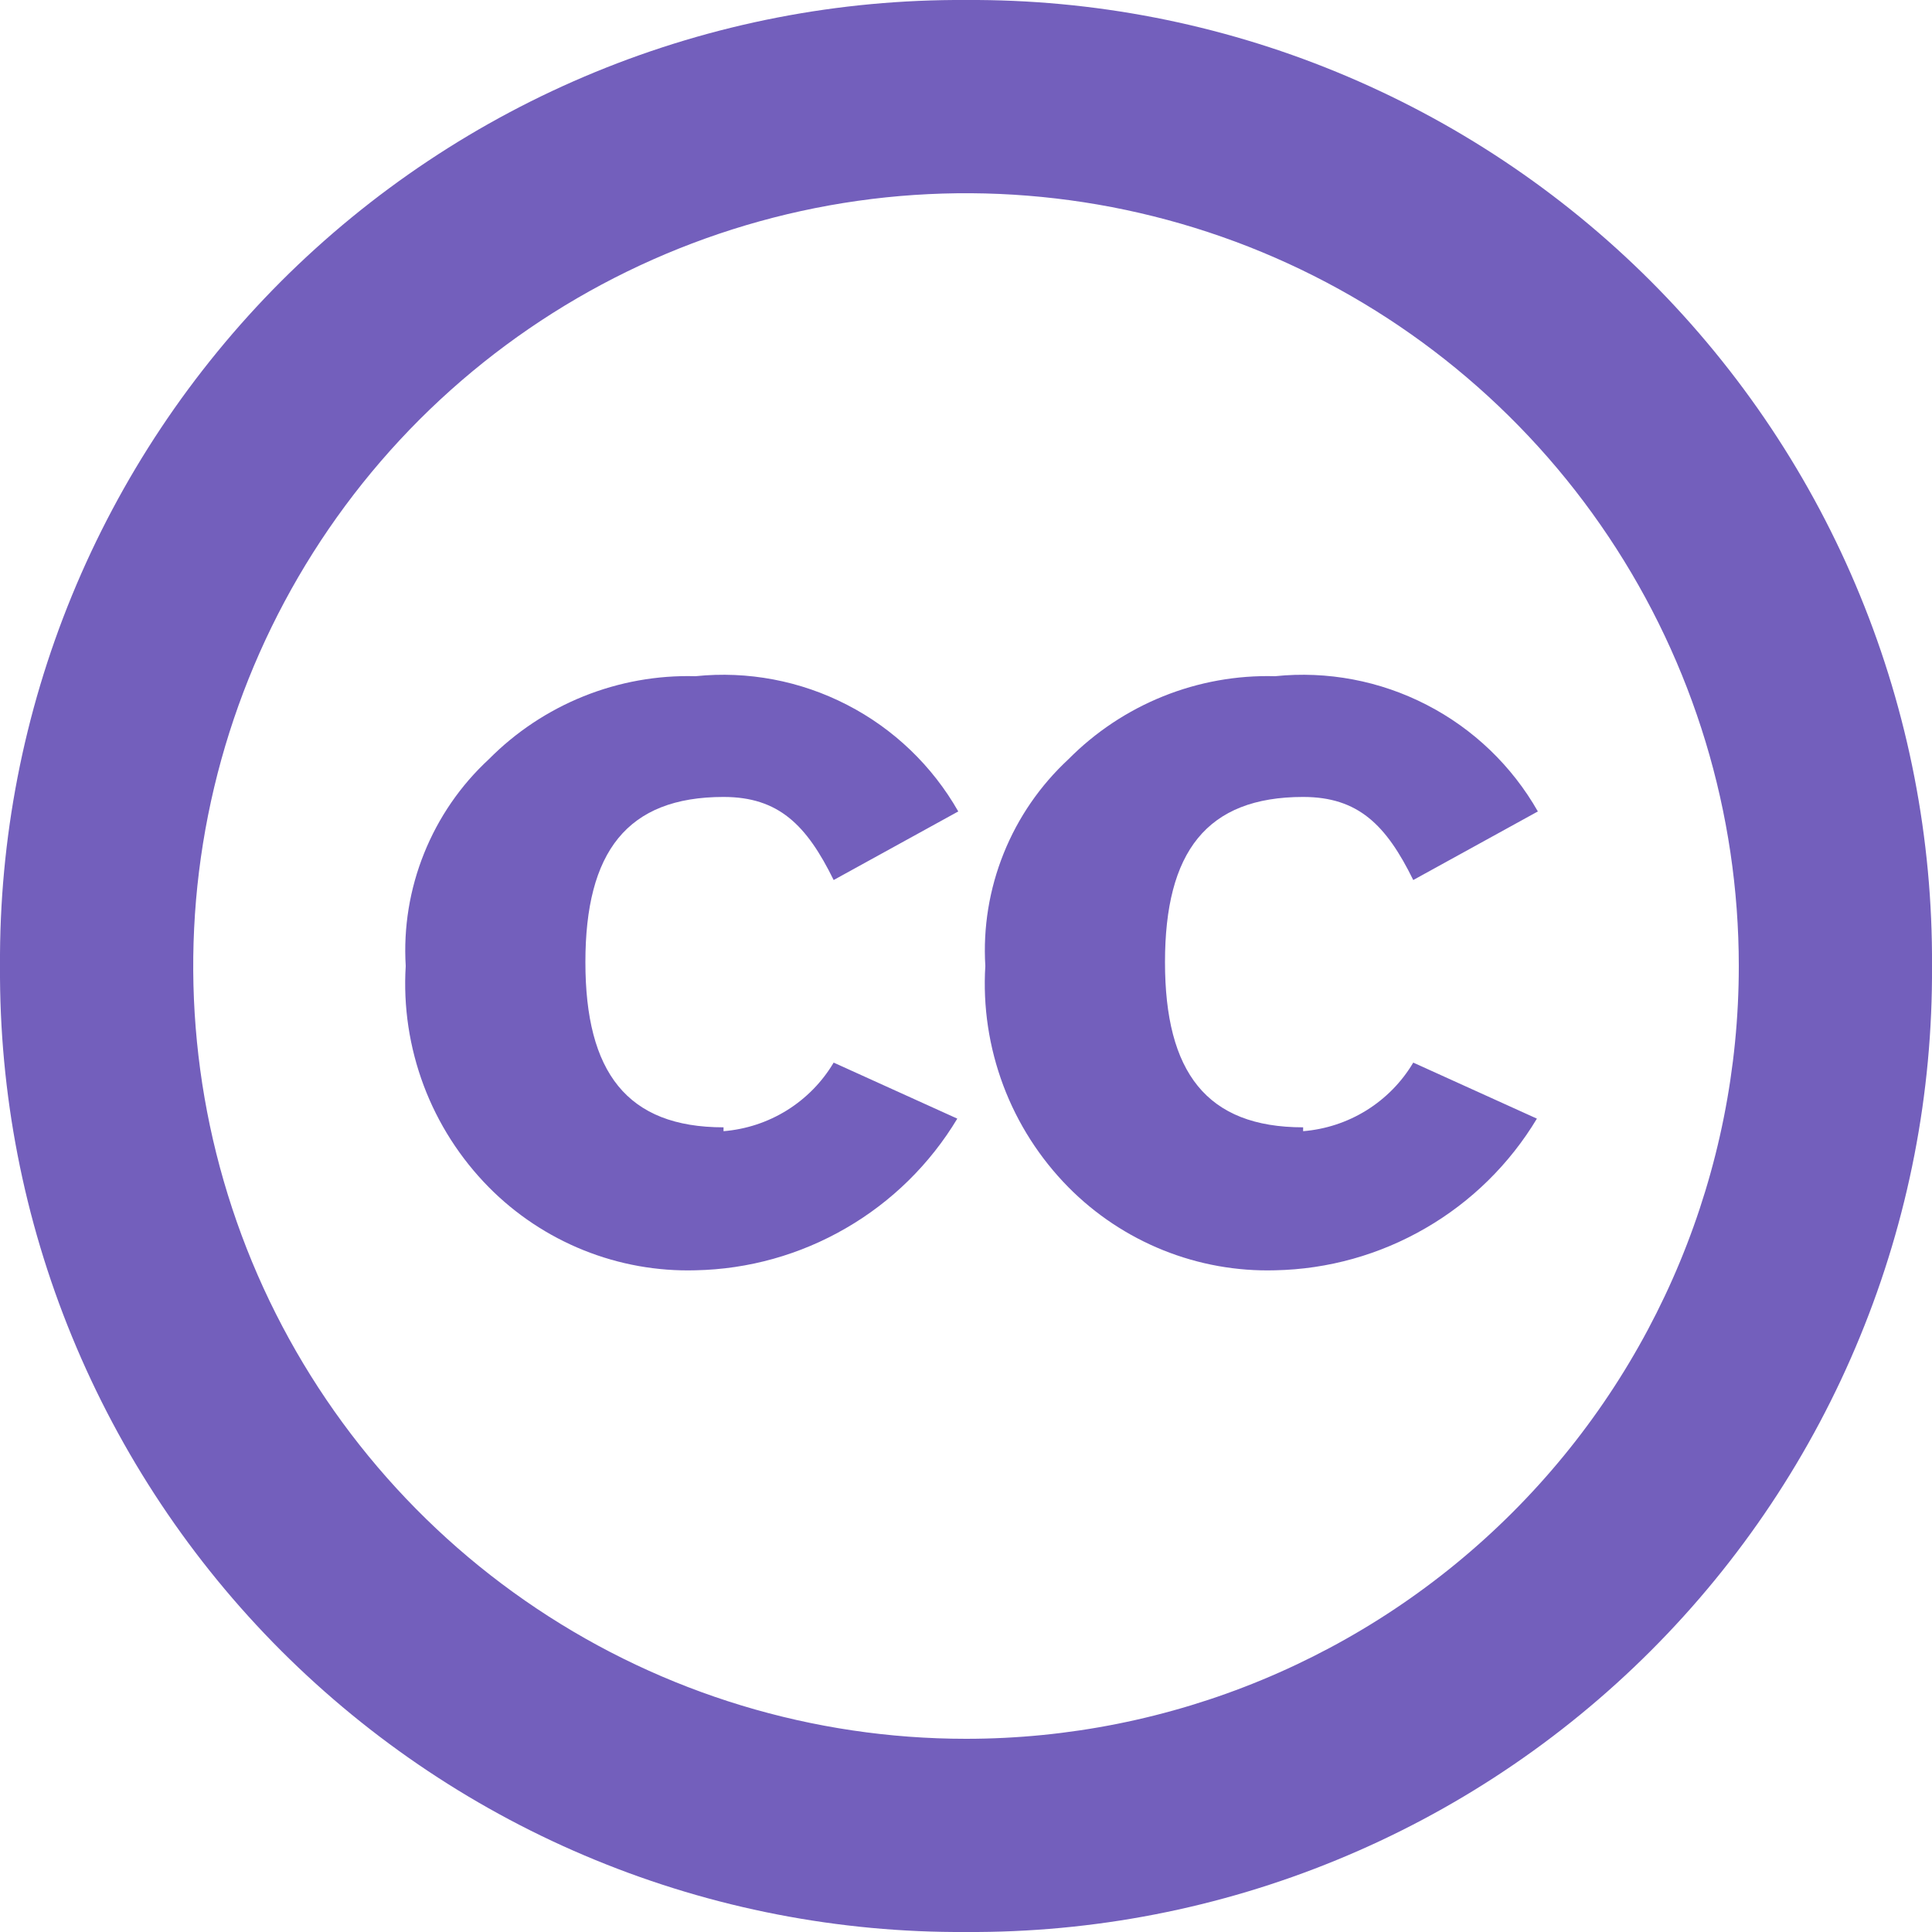
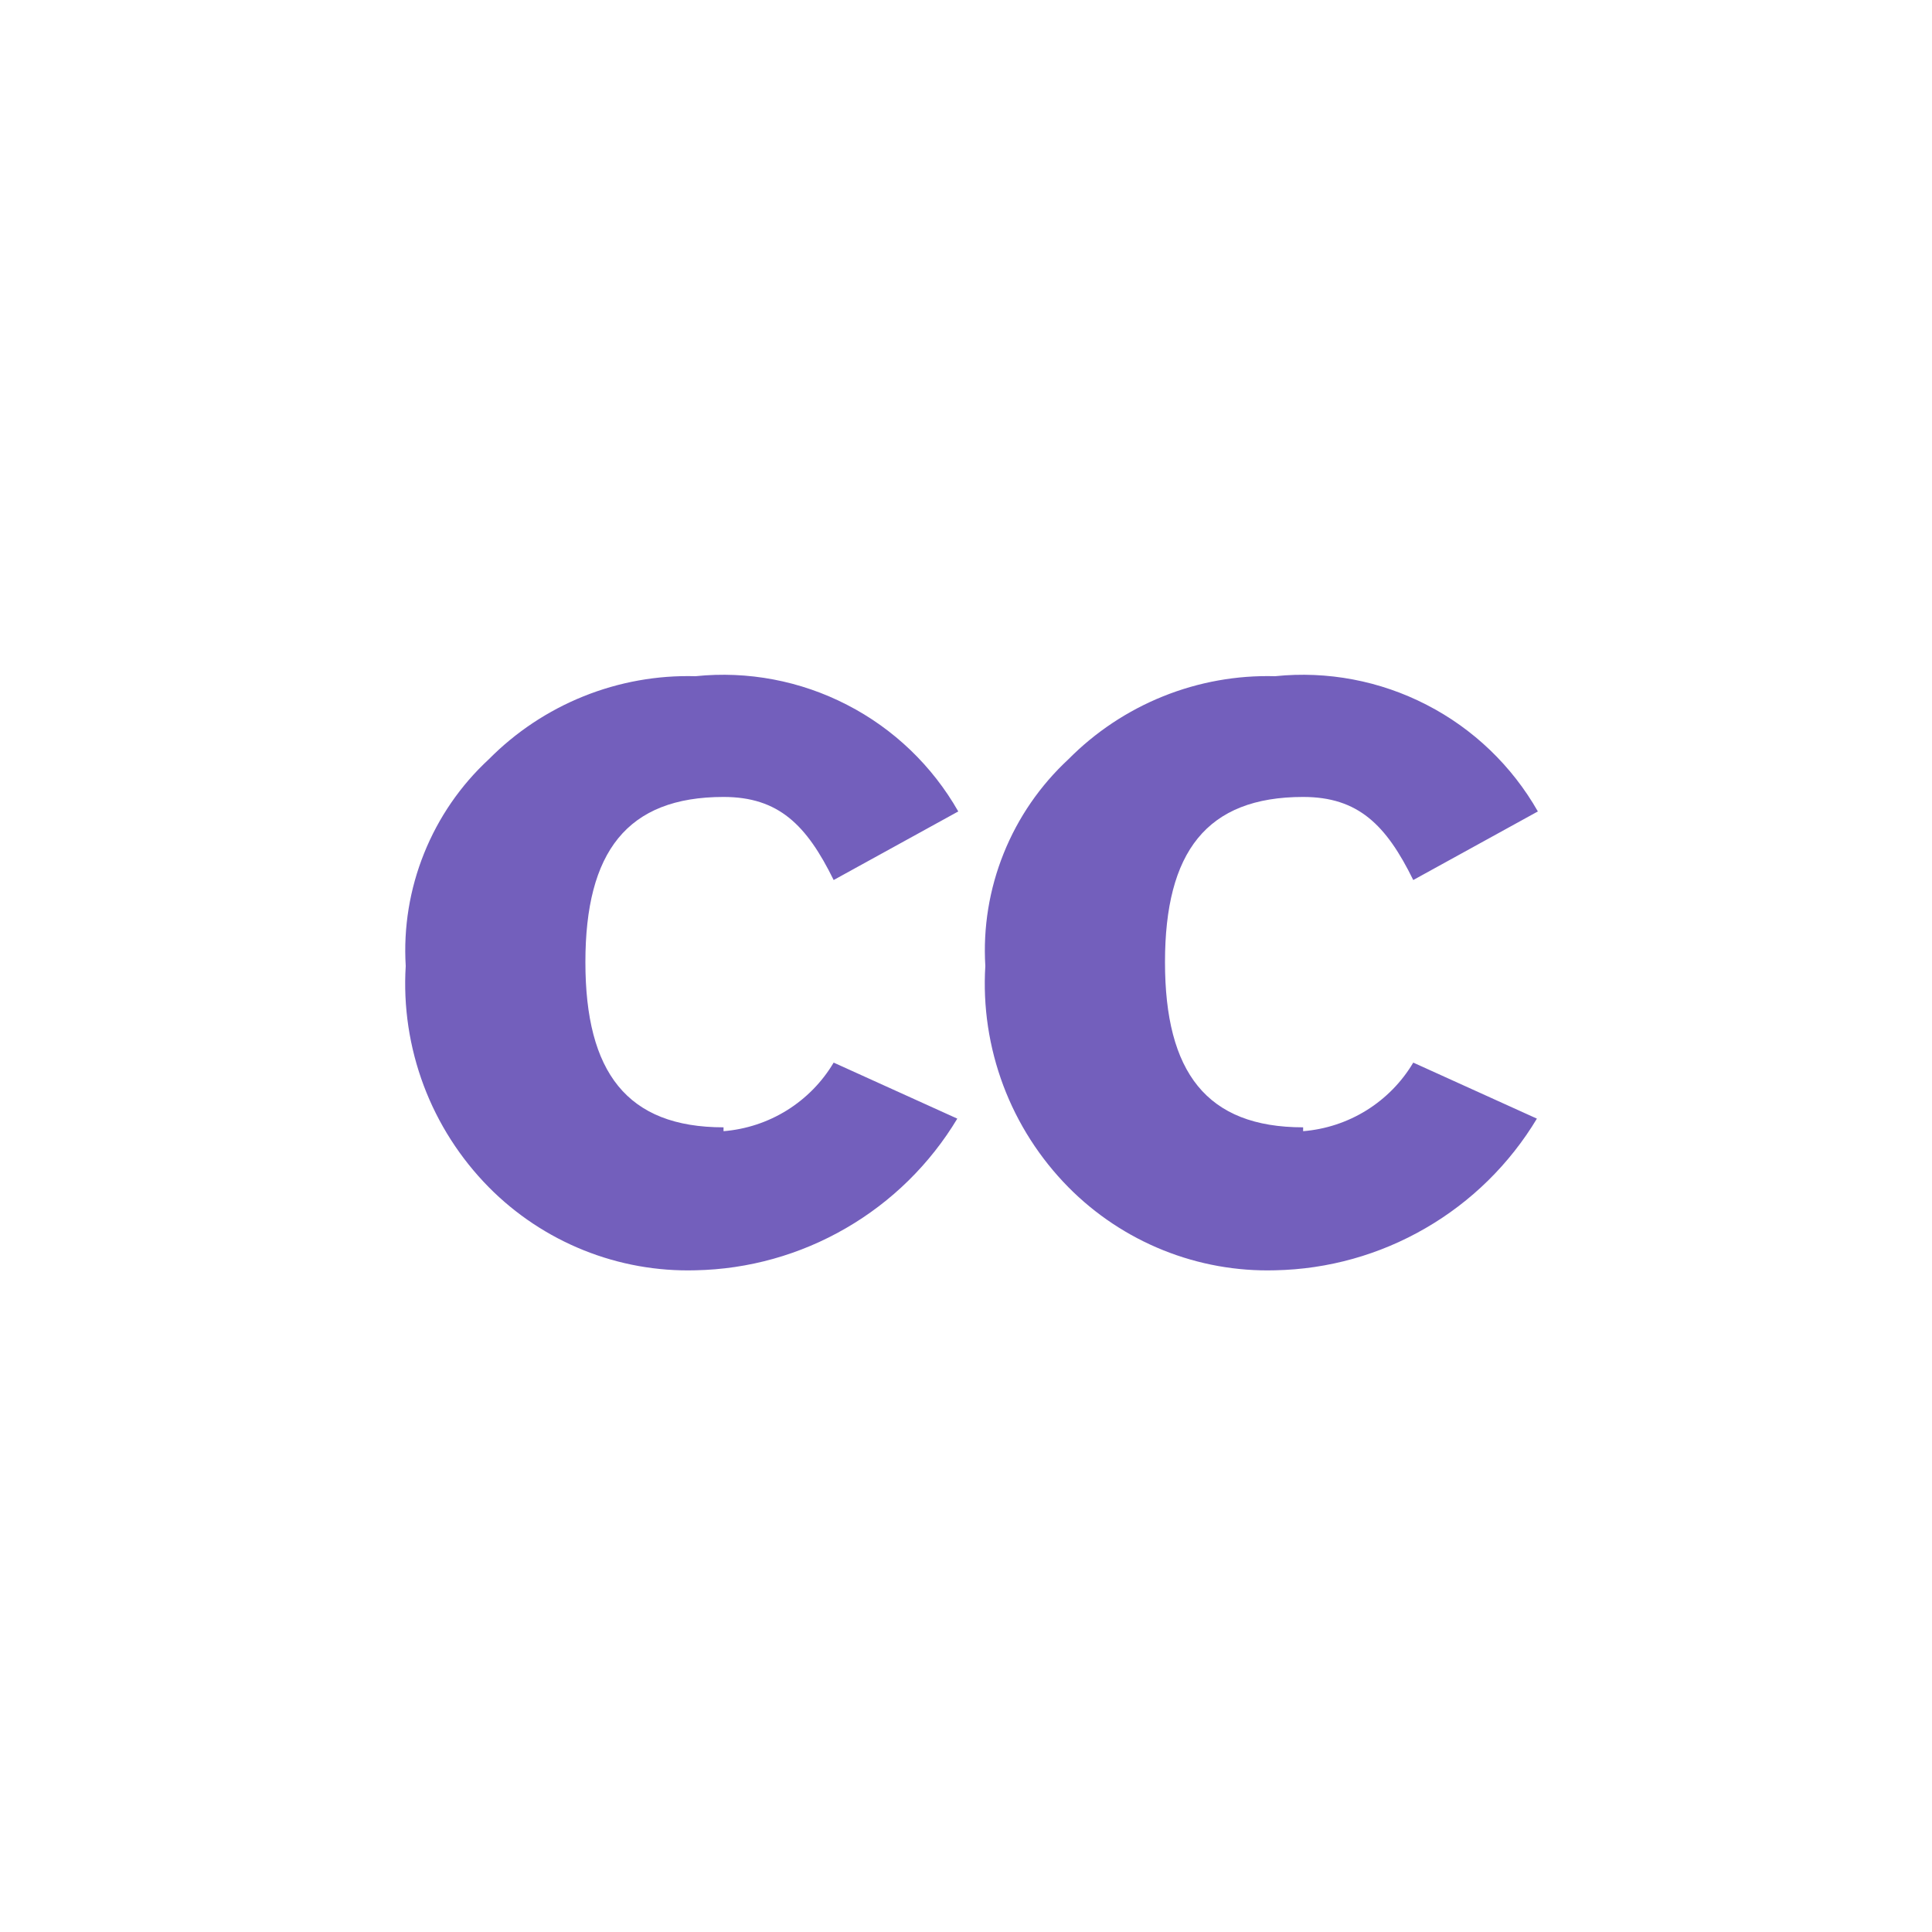
<svg xmlns="http://www.w3.org/2000/svg" width="20" height="20" viewBox="0 0 20 20" fill="none">
  <g clip-path="url(#clip0_22_79)">
-     <path d="M10 18C8.418 18 6.871 17.531 5.556 16.652C4.24 15.773 3.215 14.524 2.609 13.062C2.004 11.6 1.845 9.991 2.154 8.439C2.463 6.888 3.225 5.462 4.343 4.343C5.462 3.225 6.888 2.463 8.439 2.154C9.991 1.845 11.6 2.004 13.062 2.609C14.524 3.215 15.773 4.24 16.652 5.556C17.531 6.871 18 8.418 18 10C18 12.122 17.157 14.157 15.657 15.657C14.157 17.157 12.122 18 10 18ZM10 0C8.685 -0.008 7.381 0.245 6.164 0.745C4.947 1.245 3.842 1.981 2.911 2.911C1.981 3.842 1.245 4.947 0.745 6.164C0.245 7.381 -0.008 8.685 0 10C-0.008 11.316 0.245 12.62 0.745 13.836C1.245 15.053 1.981 16.159 2.911 17.089C3.842 18.019 4.947 18.756 6.164 19.255C7.381 19.755 8.685 20.008 10 20C11.316 20.008 12.62 19.755 13.836 19.255C15.053 18.756 16.159 18.019 17.089 17.089C18.019 16.159 18.756 15.053 19.255 13.836C19.755 12.62 20.008 11.316 20 10C20.008 8.685 19.755 7.381 19.255 6.164C18.756 4.947 18.019 3.842 17.089 2.911C16.159 1.981 15.053 1.245 13.836 0.745C12.62 0.245 11.316 -0.008 10 0Z" fill="#735FBC" />
    <path d="M13.49 11.67C12.49 11.67 12.06 11.1 12.06 9.96C12.06 8.82 12.49 8.25 13.49 8.25C14.06 8.25 14.35 8.54 14.63 9.11L15.92 8.4C15.651 7.928 15.251 7.544 14.768 7.296C14.285 7.047 13.74 6.944 13.2 7C12.803 6.989 12.409 7.06 12.041 7.208C11.673 7.356 11.339 7.578 11.06 7.86C10.768 8.131 10.539 8.463 10.39 8.834C10.241 9.204 10.176 9.602 10.2 10C10.174 10.421 10.238 10.842 10.386 11.237C10.534 11.631 10.764 11.99 11.06 12.29C11.339 12.572 11.673 12.794 12.041 12.942C12.409 13.09 12.803 13.161 13.2 13.15C13.748 13.139 14.283 12.989 14.757 12.714C15.231 12.44 15.628 12.049 15.91 11.58L14.63 11C14.511 11.201 14.345 11.37 14.146 11.494C13.948 11.617 13.723 11.691 13.49 11.71V11.67ZM7.49 11.67C6.49 11.67 6.06 11.1 6.06 9.96C6.06 8.82 6.49 8.25 7.49 8.25C8.06 8.25 8.35 8.54 8.63 9.11L9.92 8.4C9.651 7.928 9.251 7.544 8.768 7.296C8.285 7.047 7.74 6.944 7.2 7C6.803 6.989 6.409 7.06 6.041 7.208C5.673 7.356 5.339 7.578 5.06 7.86C4.767 8.131 4.539 8.463 4.39 8.834C4.241 9.204 4.176 9.602 4.2 10C4.174 10.421 4.238 10.842 4.386 11.237C4.534 11.631 4.764 11.99 5.06 12.29C5.339 12.572 5.673 12.794 6.041 12.942C6.409 13.09 6.803 13.161 7.2 13.15C7.748 13.139 8.283 12.989 8.757 12.714C9.231 12.44 9.628 12.049 9.91 11.58L8.63 11C8.511 11.201 8.345 11.37 8.146 11.494C7.948 11.617 7.723 11.691 7.49 11.71V11.67Z" fill="#735FBC" />
  </g>
  <defs>
    <clipPath id="clip0_22_79">
      <rect width="20" height="20" fill="white" />
    </clipPath>
  </defs>
</svg>